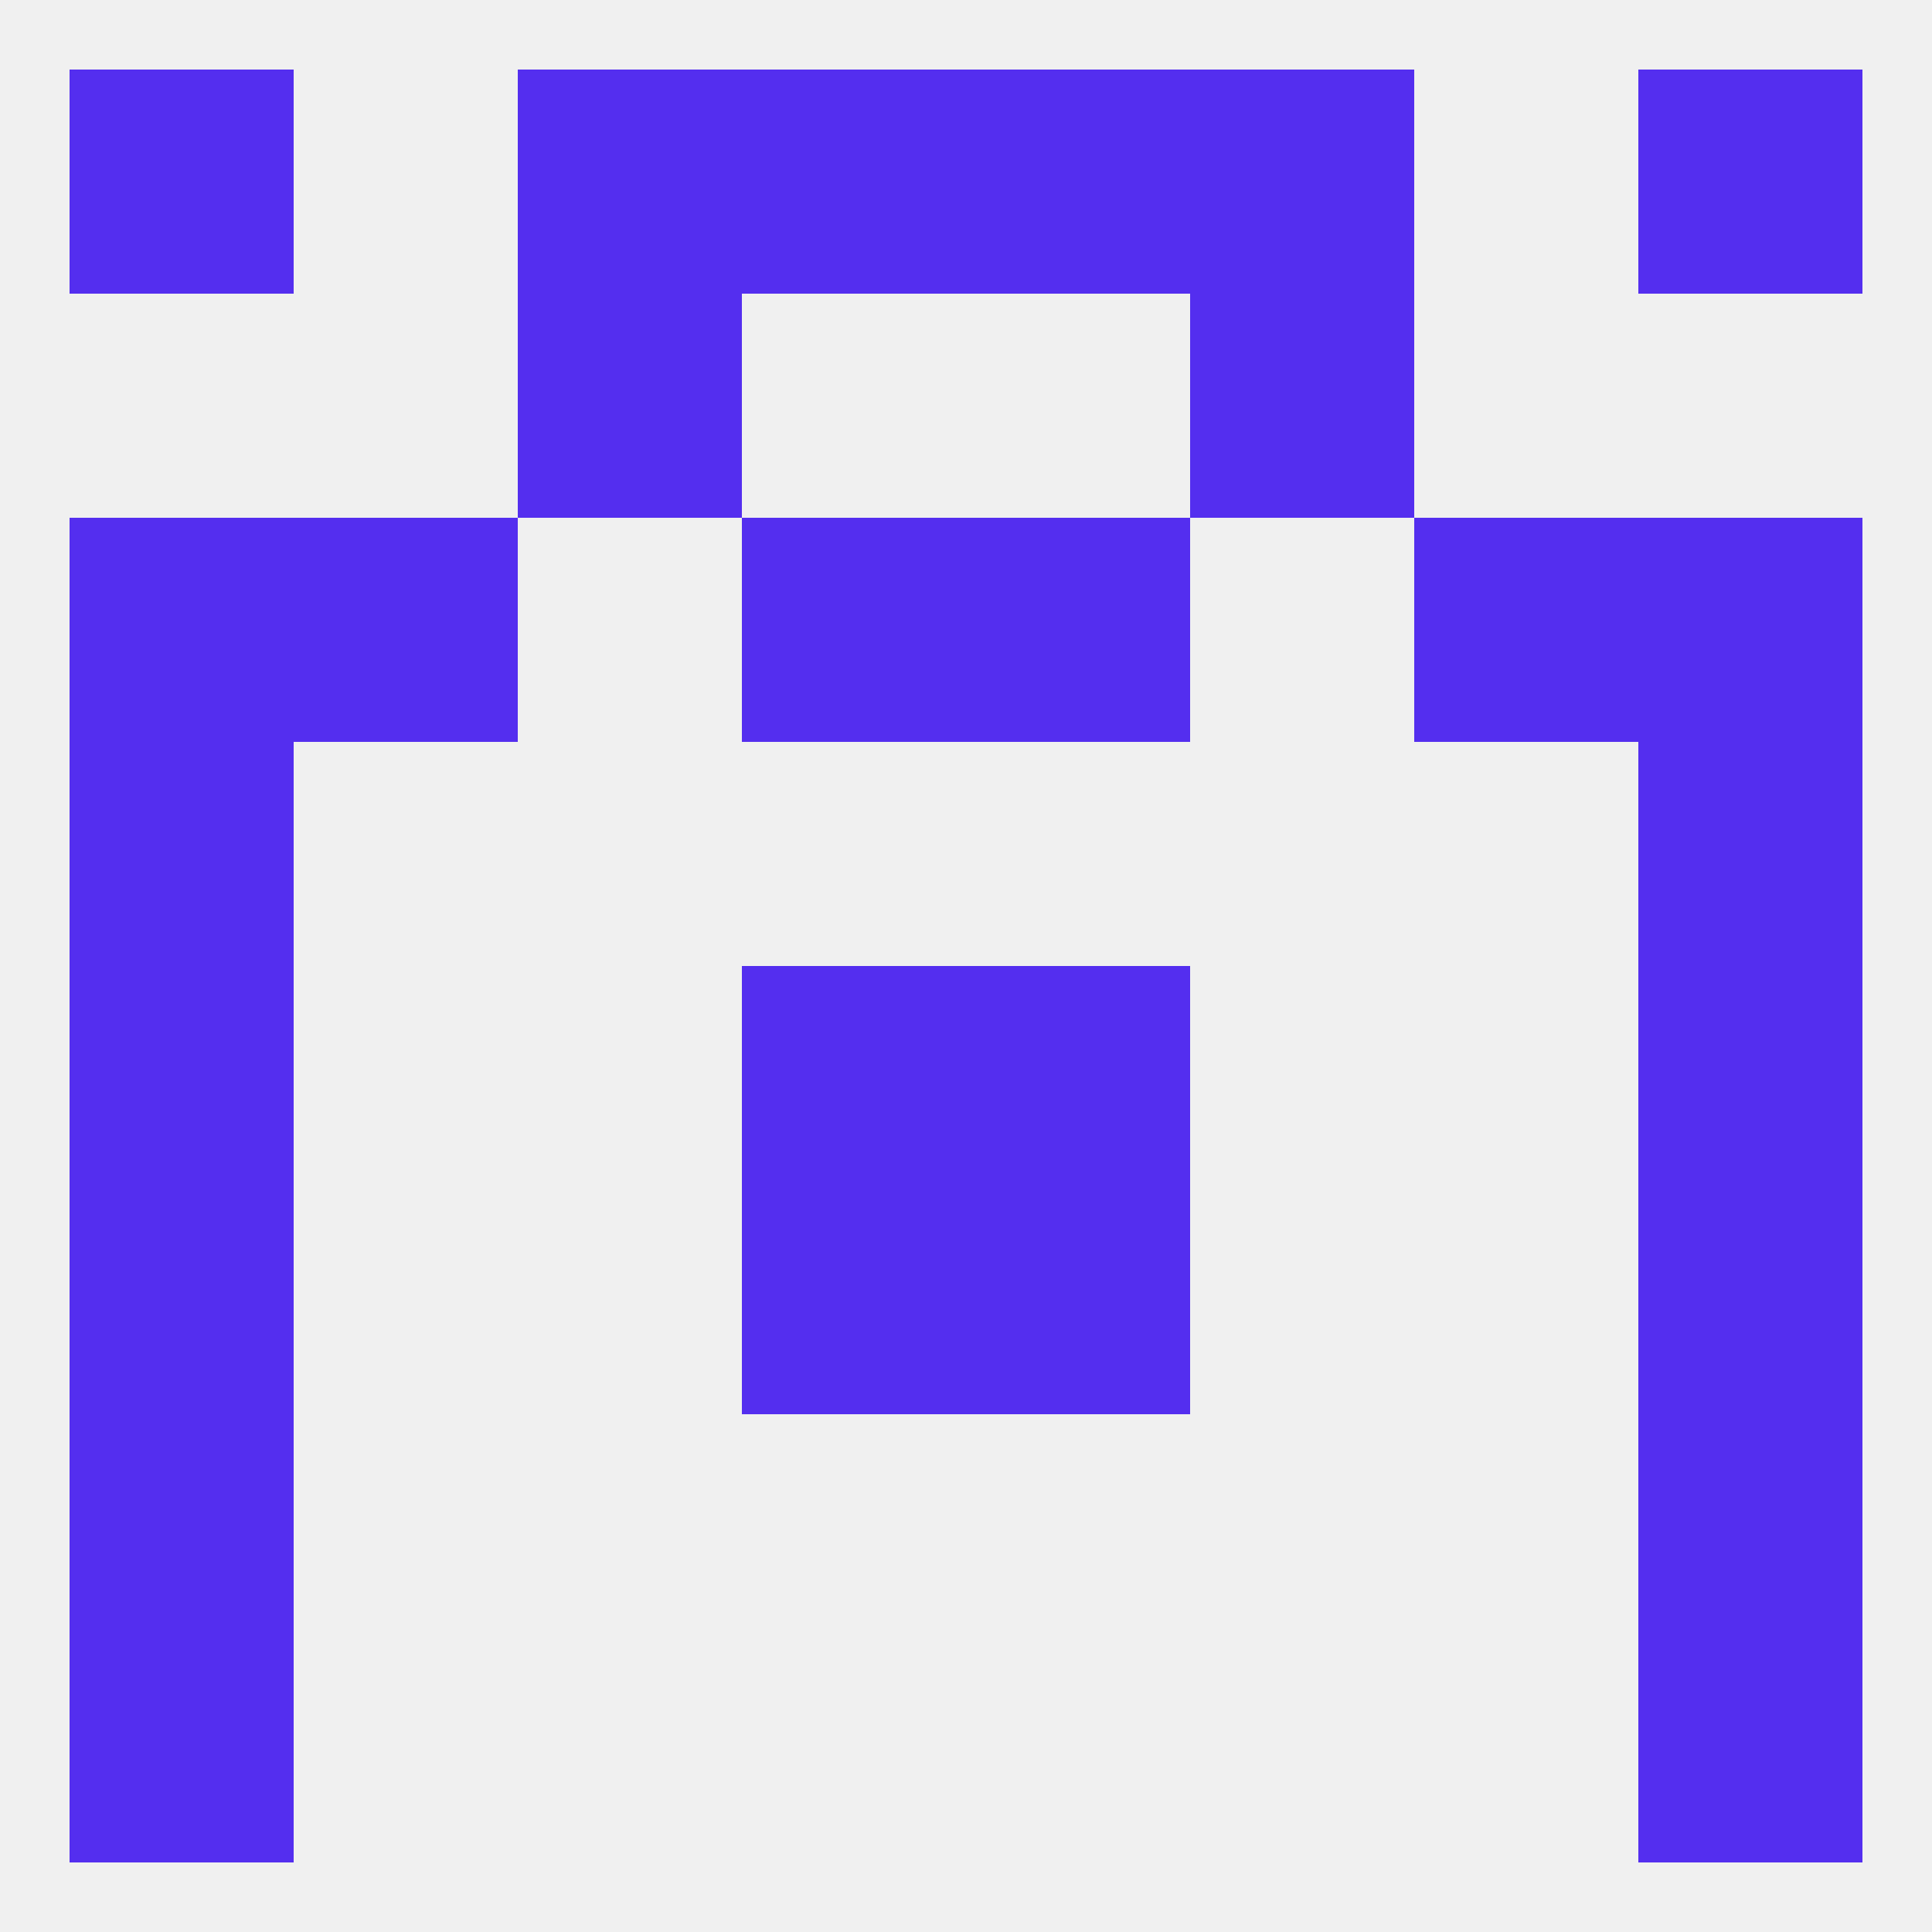
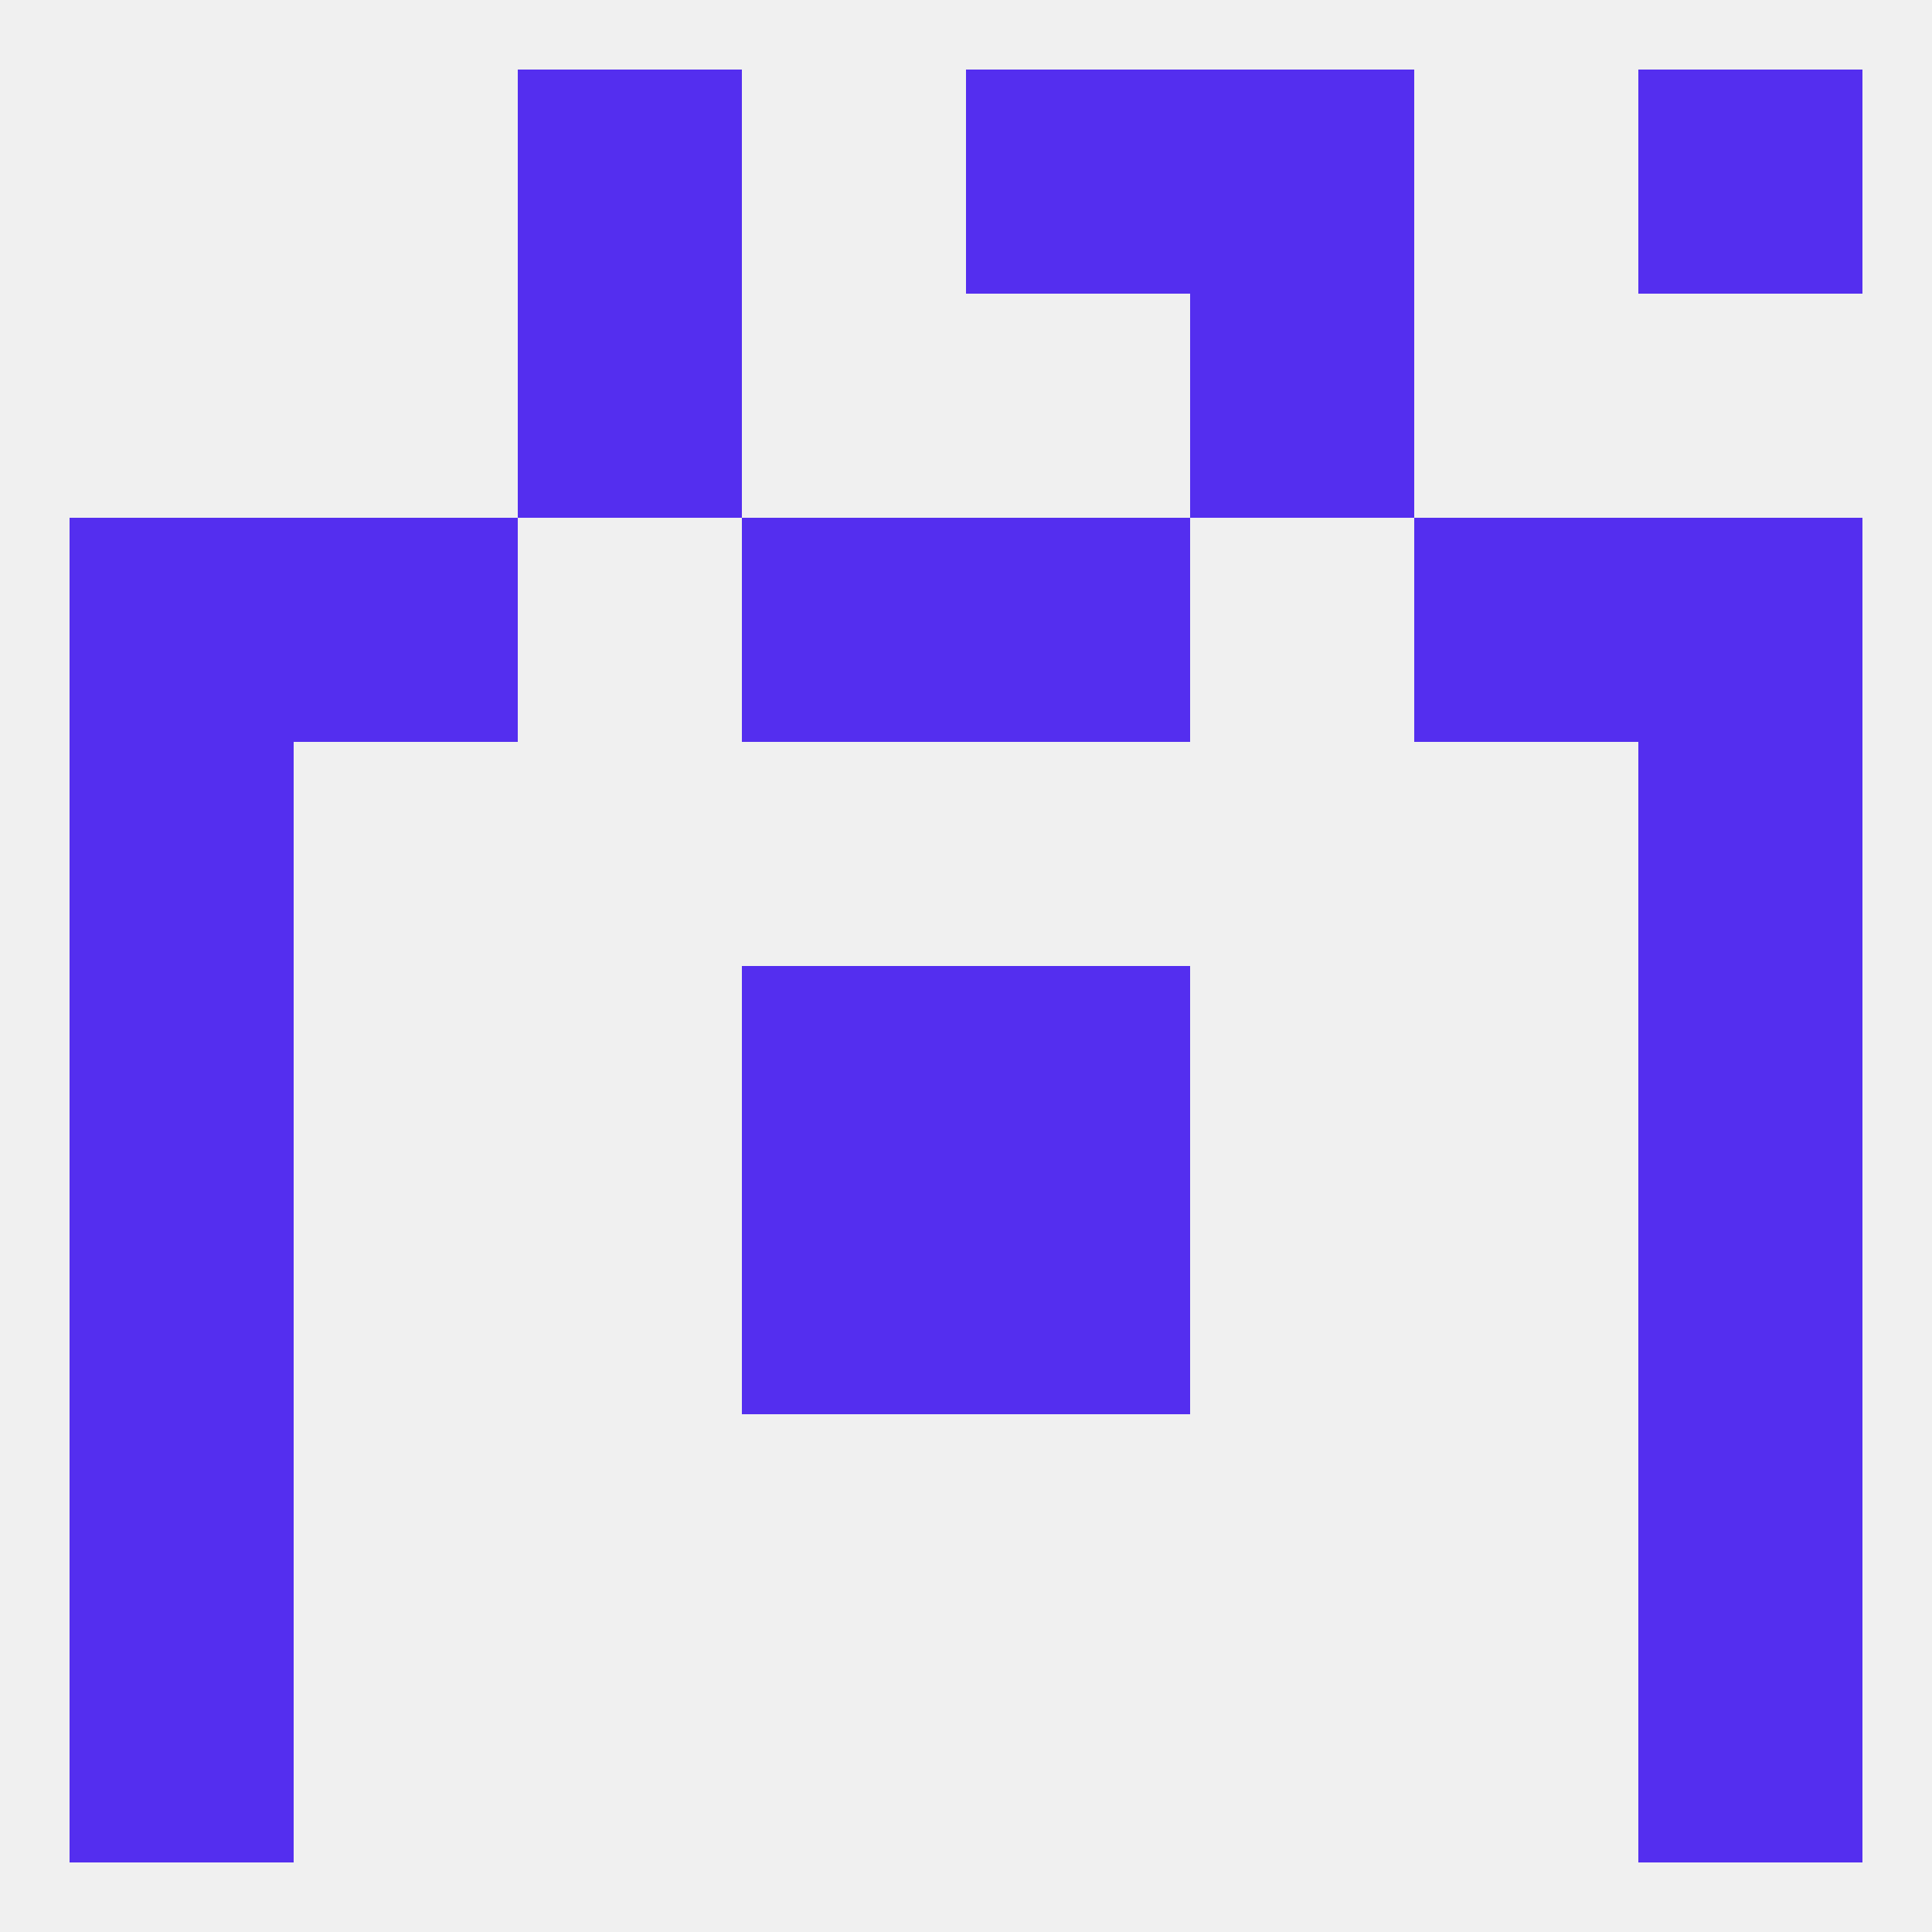
<svg xmlns="http://www.w3.org/2000/svg" version="1.1" baseprofile="full" width="250" height="250" viewBox="0 0 250 250">
  <rect width="100%" height="100%" fill="rgba(240,240,240,255)" />
  <rect x="9" y="154" width="29" height="29" fill="rgba(84,46,239,255)" />
  <rect x="212" y="154" width="29" height="29" fill="rgba(84,46,239,255)" />
  <rect x="96" y="154" width="29" height="29" fill="rgba(84,46,239,255)" />
  <rect x="125" y="154" width="29" height="29" fill="rgba(84,46,239,255)" />
  <rect x="9" y="183" width="29" height="29" fill="rgba(84,46,239,255)" />
  <rect x="212" y="183" width="29" height="29" fill="rgba(84,46,239,255)" />
  <rect x="212" y="212" width="29" height="29" fill="rgba(84,46,239,255)" />
  <rect x="9" y="212" width="29" height="29" fill="rgba(84,46,239,255)" />
  <rect x="212" y="9" width="29" height="29" fill="rgba(84,46,239,255)" />
-   <rect x="96" y="9" width="29" height="29" fill="rgba(84,46,239,255)" />
  <rect x="125" y="9" width="29" height="29" fill="rgba(84,46,239,255)" />
  <rect x="67" y="9" width="29" height="29" fill="rgba(84,46,239,255)" />
  <rect x="154" y="9" width="29" height="29" fill="rgba(84,46,239,255)" />
-   <rect x="9" y="9" width="29" height="29" fill="rgba(84,46,239,255)" />
  <rect x="96" y="67" width="29" height="29" fill="rgba(84,46,239,255)" />
  <rect x="125" y="67" width="29" height="29" fill="rgba(84,46,239,255)" />
  <rect x="9" y="67" width="29" height="29" fill="rgba(84,46,239,255)" />
  <rect x="212" y="67" width="29" height="29" fill="rgba(84,46,239,255)" />
  <rect x="38" y="67" width="29" height="29" fill="rgba(84,46,239,255)" />
  <rect x="183" y="67" width="29" height="29" fill="rgba(84,46,239,255)" />
  <rect x="67" y="38" width="29" height="29" fill="rgba(84,46,239,255)" />
  <rect x="154" y="38" width="29" height="29" fill="rgba(84,46,239,255)" />
  <rect x="9" y="96" width="29" height="29" fill="rgba(84,46,239,255)" />
  <rect x="212" y="96" width="29" height="29" fill="rgba(84,46,239,255)" />
  <rect x="125" y="125" width="29" height="29" fill="rgba(84,46,239,255)" />
  <rect x="9" y="125" width="29" height="29" fill="rgba(84,46,239,255)" />
  <rect x="212" y="125" width="29" height="29" fill="rgba(84,46,239,255)" />
  <rect x="96" y="125" width="29" height="29" fill="rgba(84,46,239,255)" />
</svg>